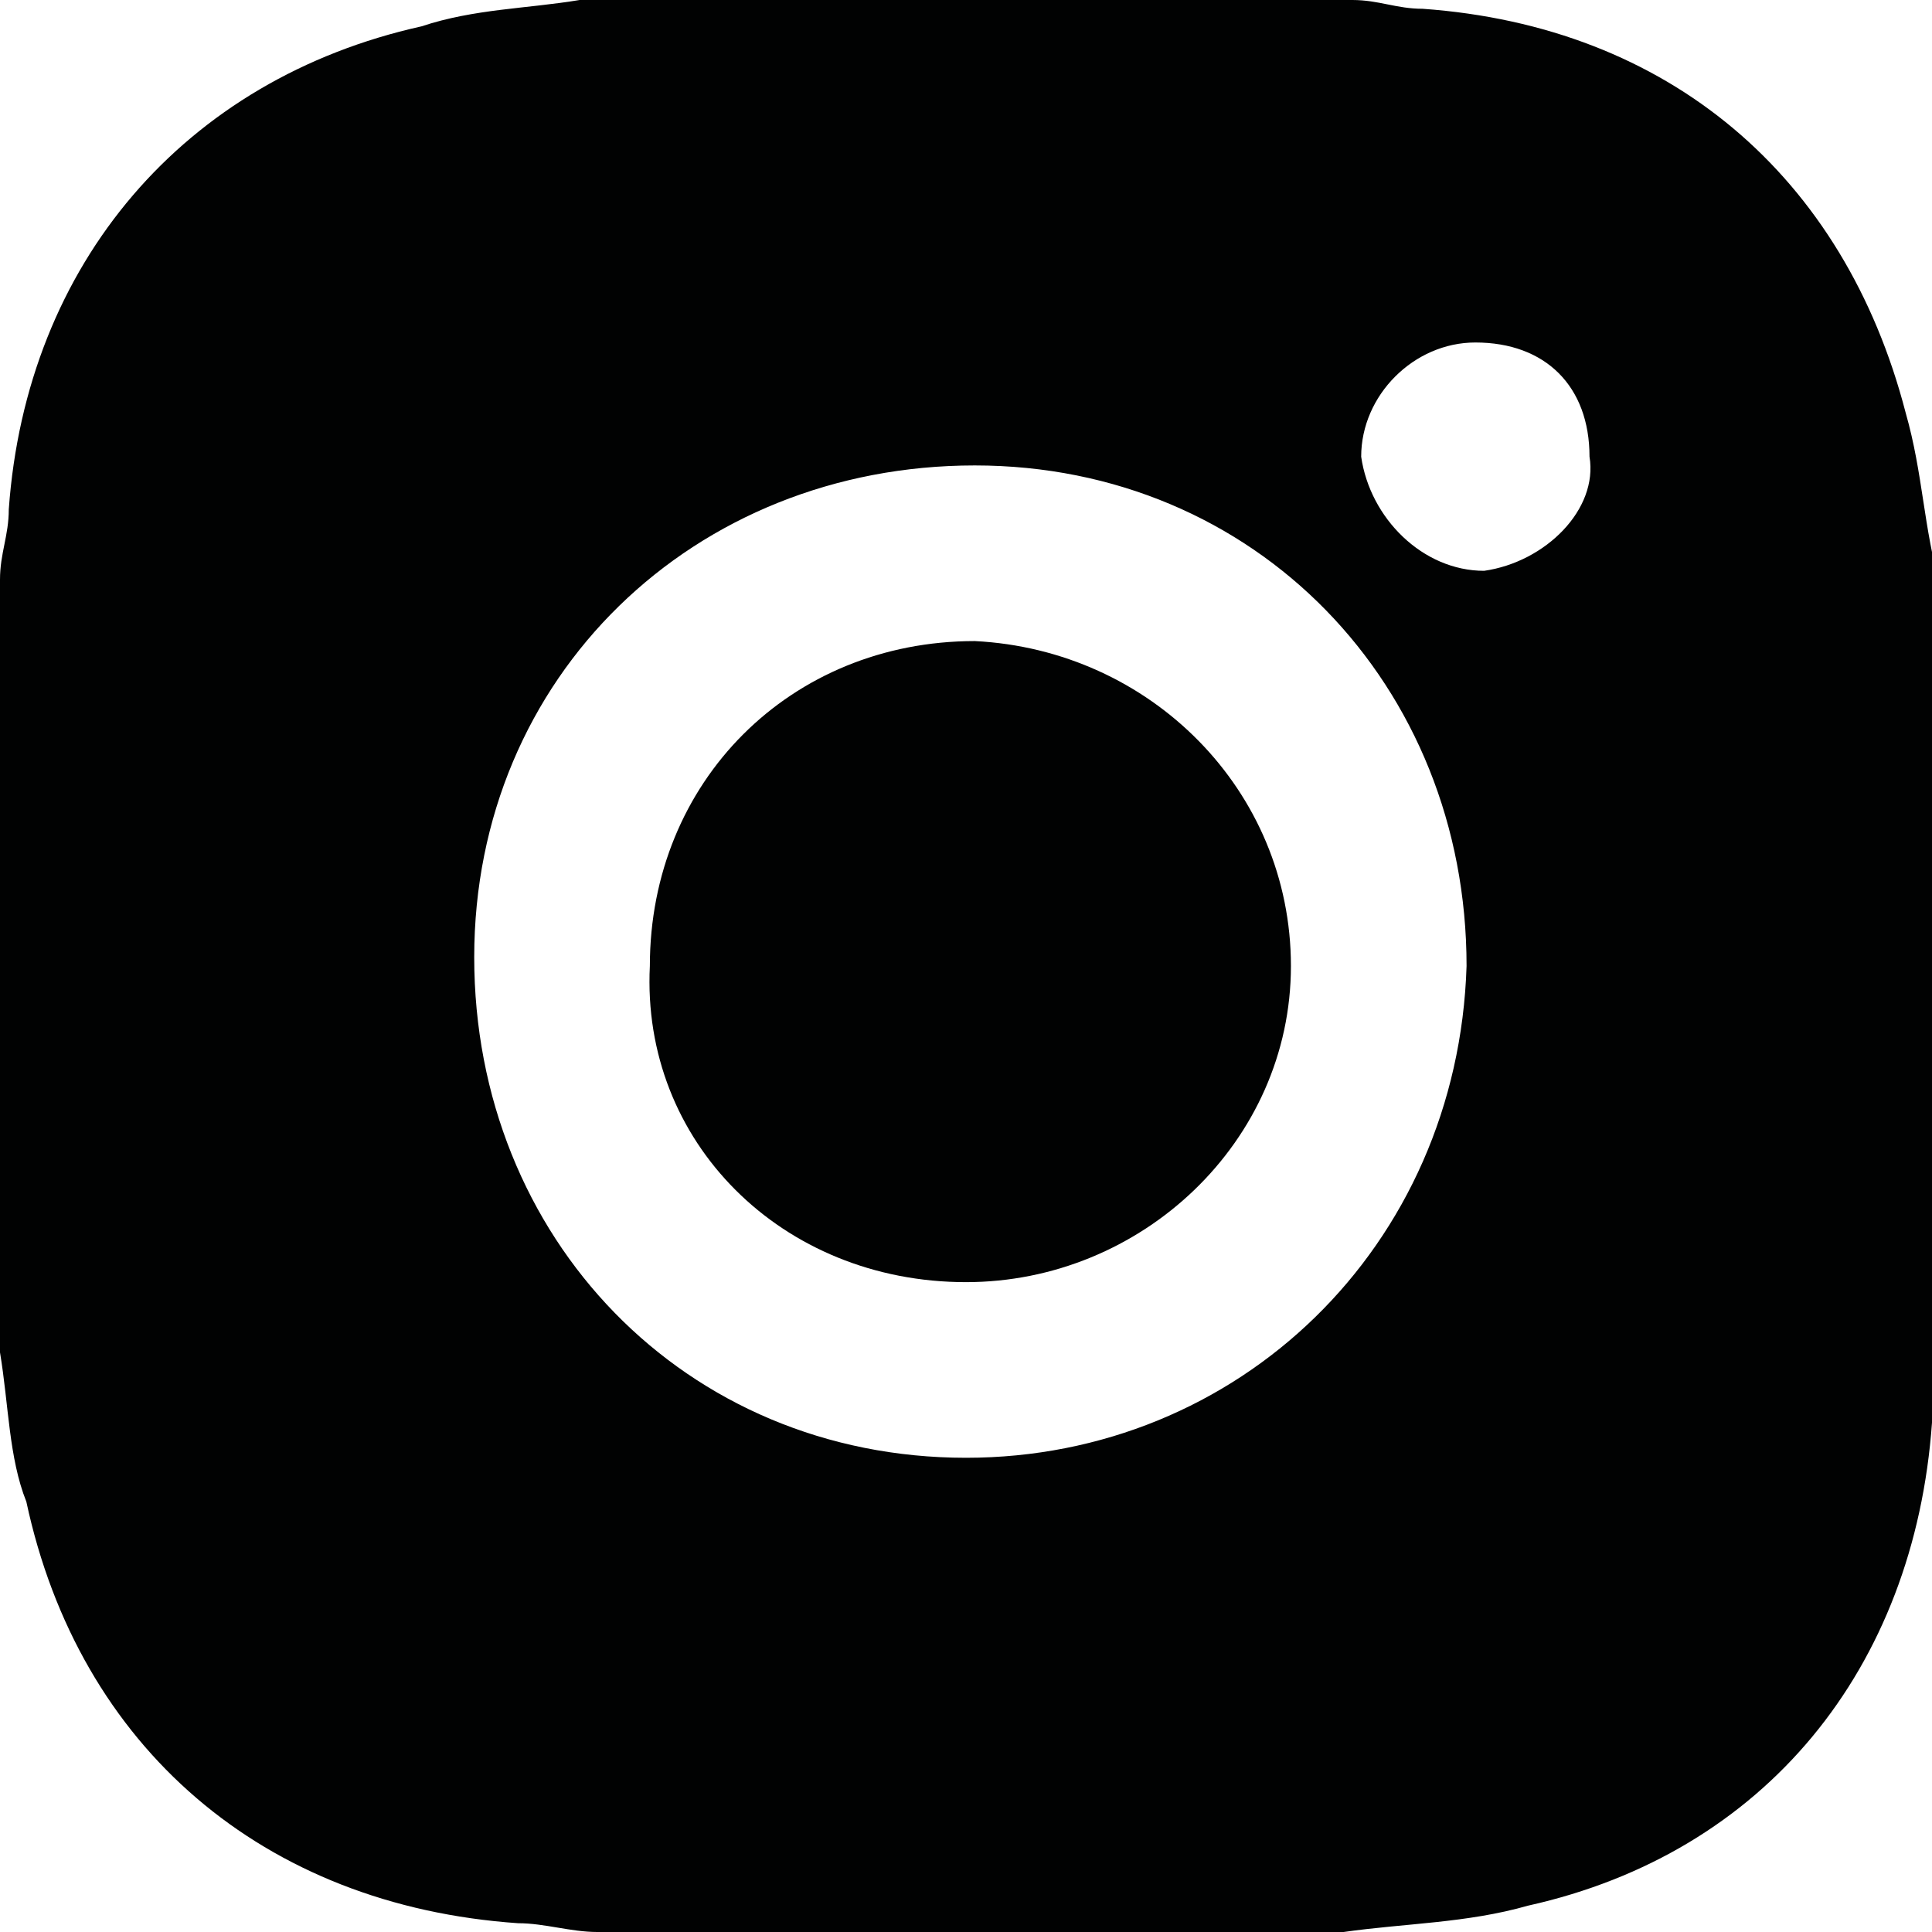
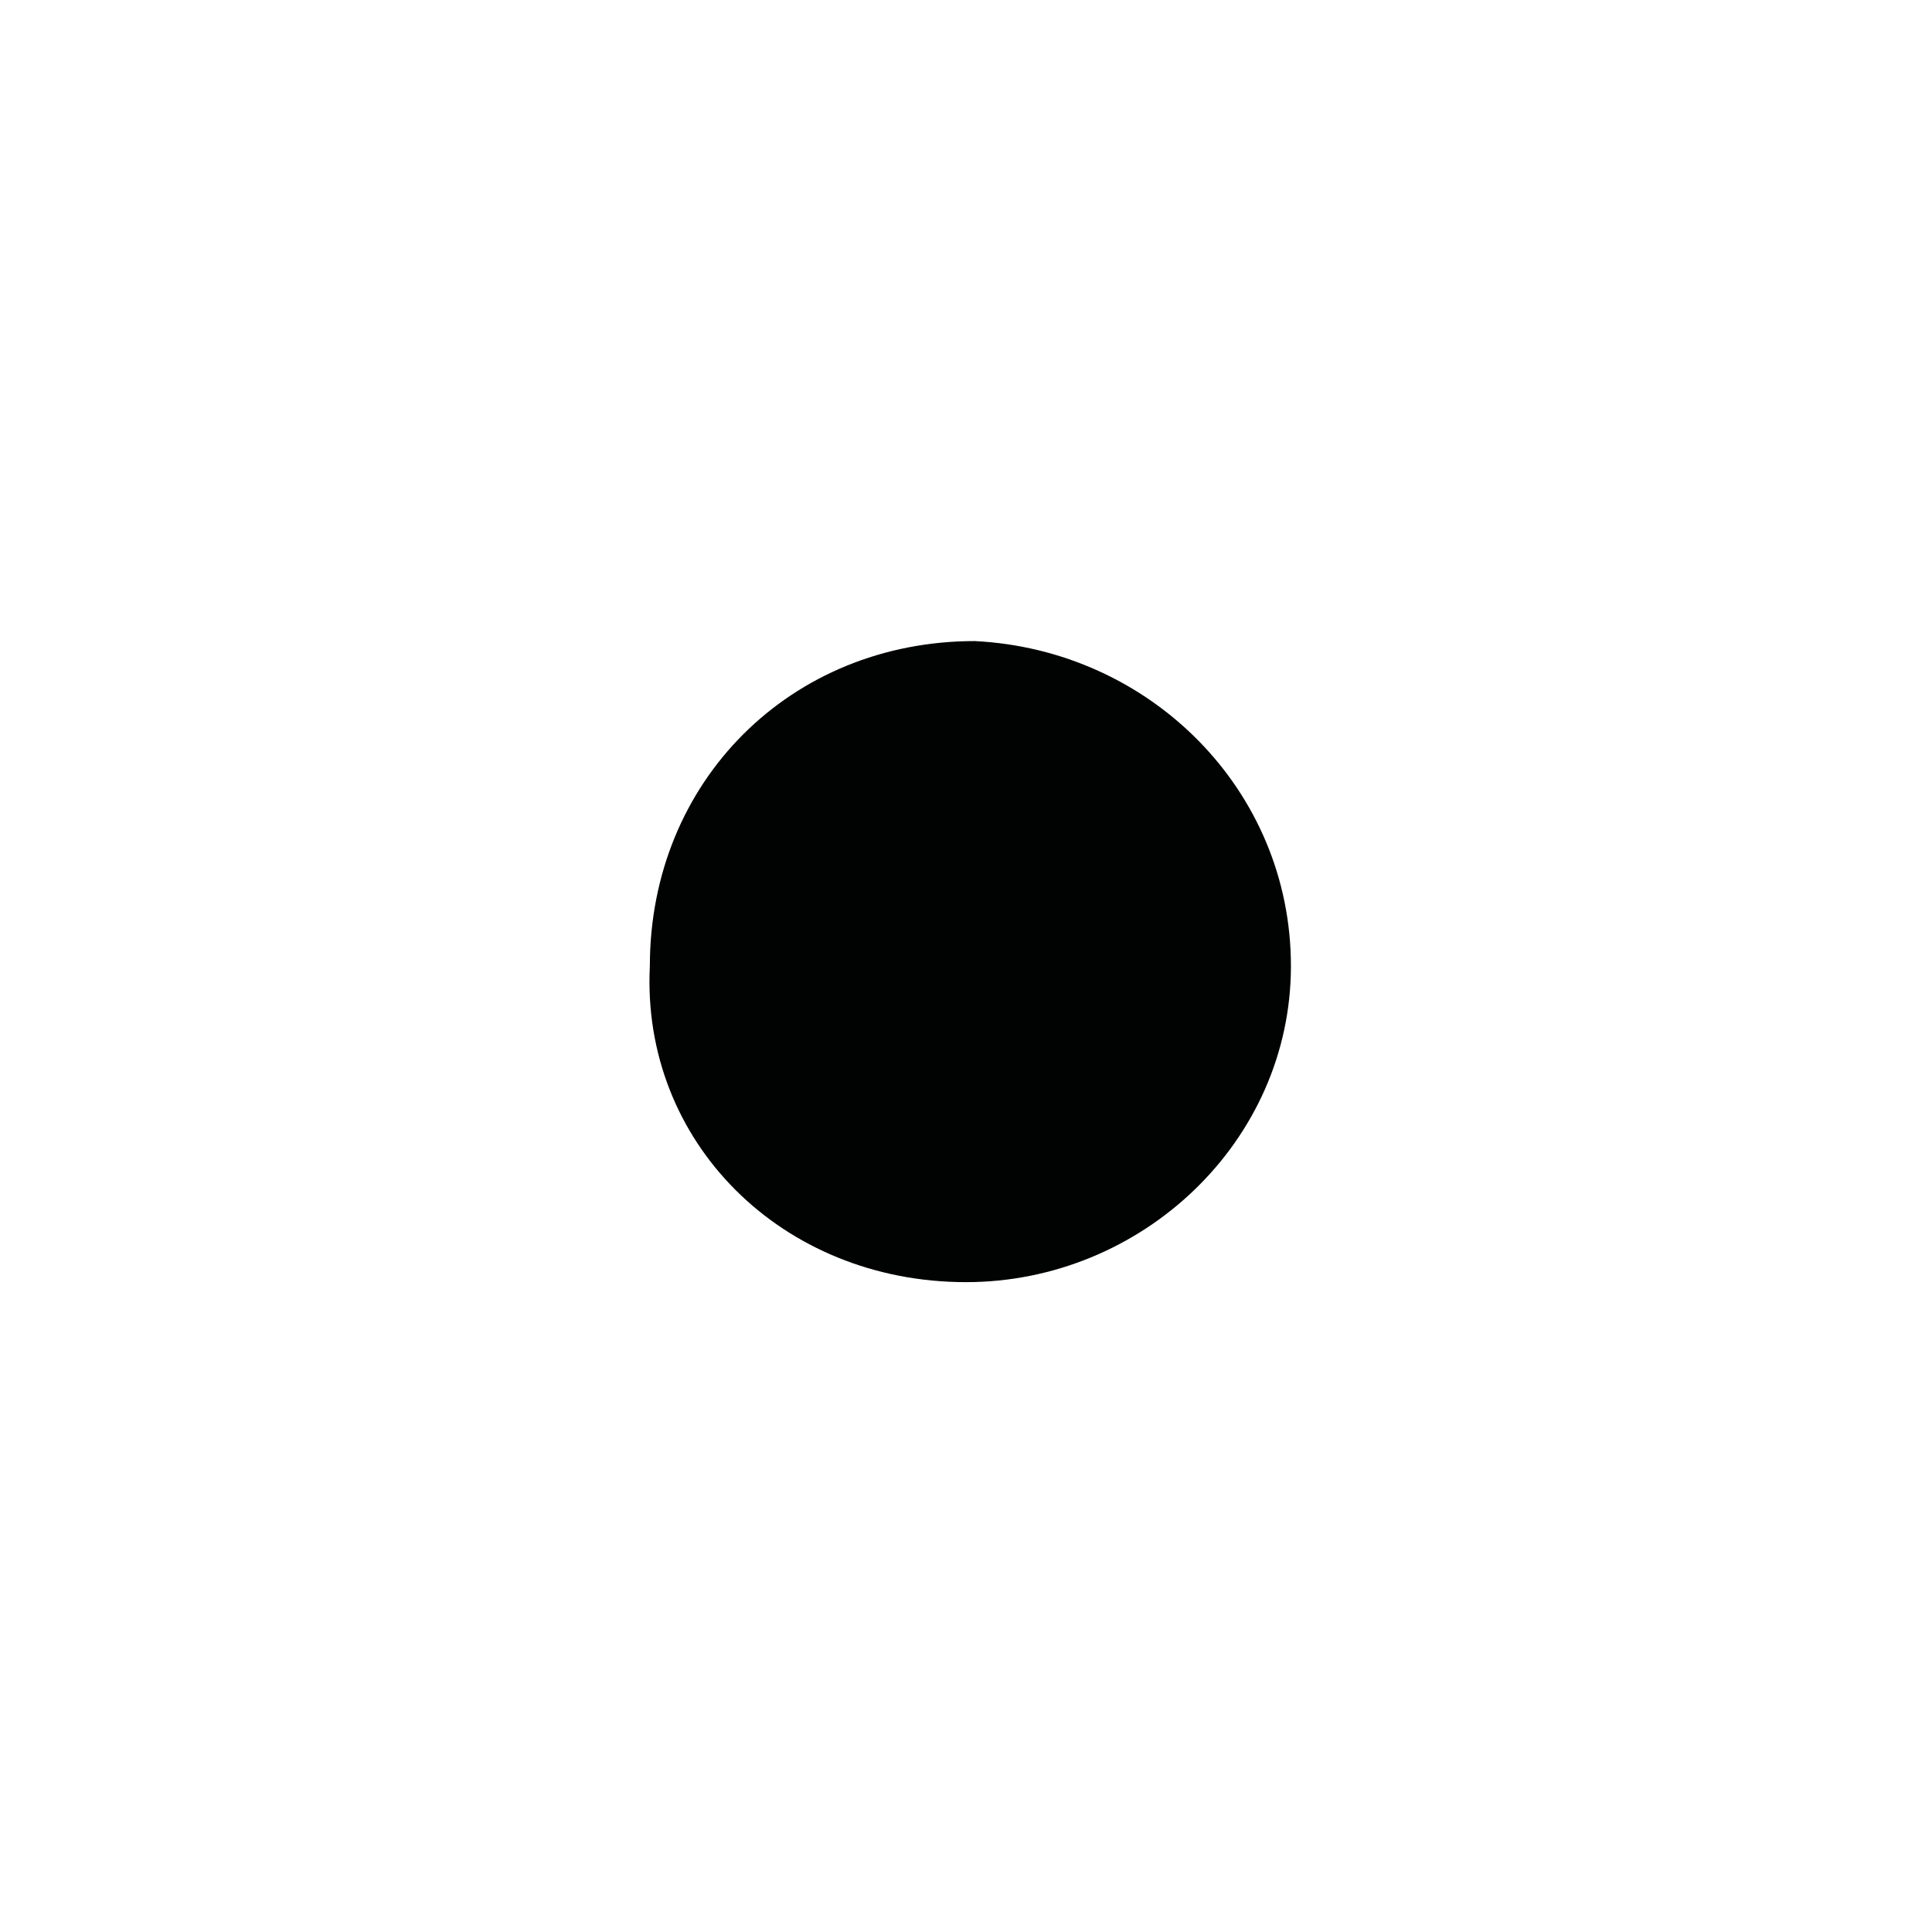
<svg xmlns="http://www.w3.org/2000/svg" version="1.1" id="Ebene_1" x="0" y="0" width="22" height="22" xml:space="preserve">
  <style>.st0{fill-rule:evenodd;clip-rule:evenodd;fill:#010202}</style>
  <path class="st0" d="M11 14.6c2 0 3.7-1.6 3.7-3.6s-1.6-3.6-3.6-3.7C9 7.3 7.4 8.9 7.4 11c-.1 2 1.5 3.6 3.6 3.6" />
-   <path class="st0" d="M21.7 4.7C21 2 19 .3 16.2.1c-.3 0-.5-.1-.8-.1H6.6C6 .1 5.4.1 4.8.3 2.1.9.3 3 .1 5.8c0 .3-.1.5-.1.8v8.8c.1.6.1 1.2.3 1.7.6 2.8 2.7 4.6 5.6 4.8.3 0 .6.1.9.1h8.5c.7-.1 1.4-.1 2.1-.3 2.7-.6 4.4-2.7 4.6-5.5 0-.3.1-.6.1-1V6.7c-.2-.7-.2-1.3-.4-2zM11 16.6c-3.2 0-5.6-2.5-5.6-5.7s2.5-5.6 5.7-5.6 5.6 2.5 5.6 5.7c-.1 3.2-2.6 5.6-5.7 5.6zm5.9-10.1c-.7 0-1.3-.6-1.4-1.3 0-.7.6-1.3 1.3-1.3.8 0 1.3.5 1.3 1.3.1.6-.5 1.2-1.2 1.3z" />
</svg>